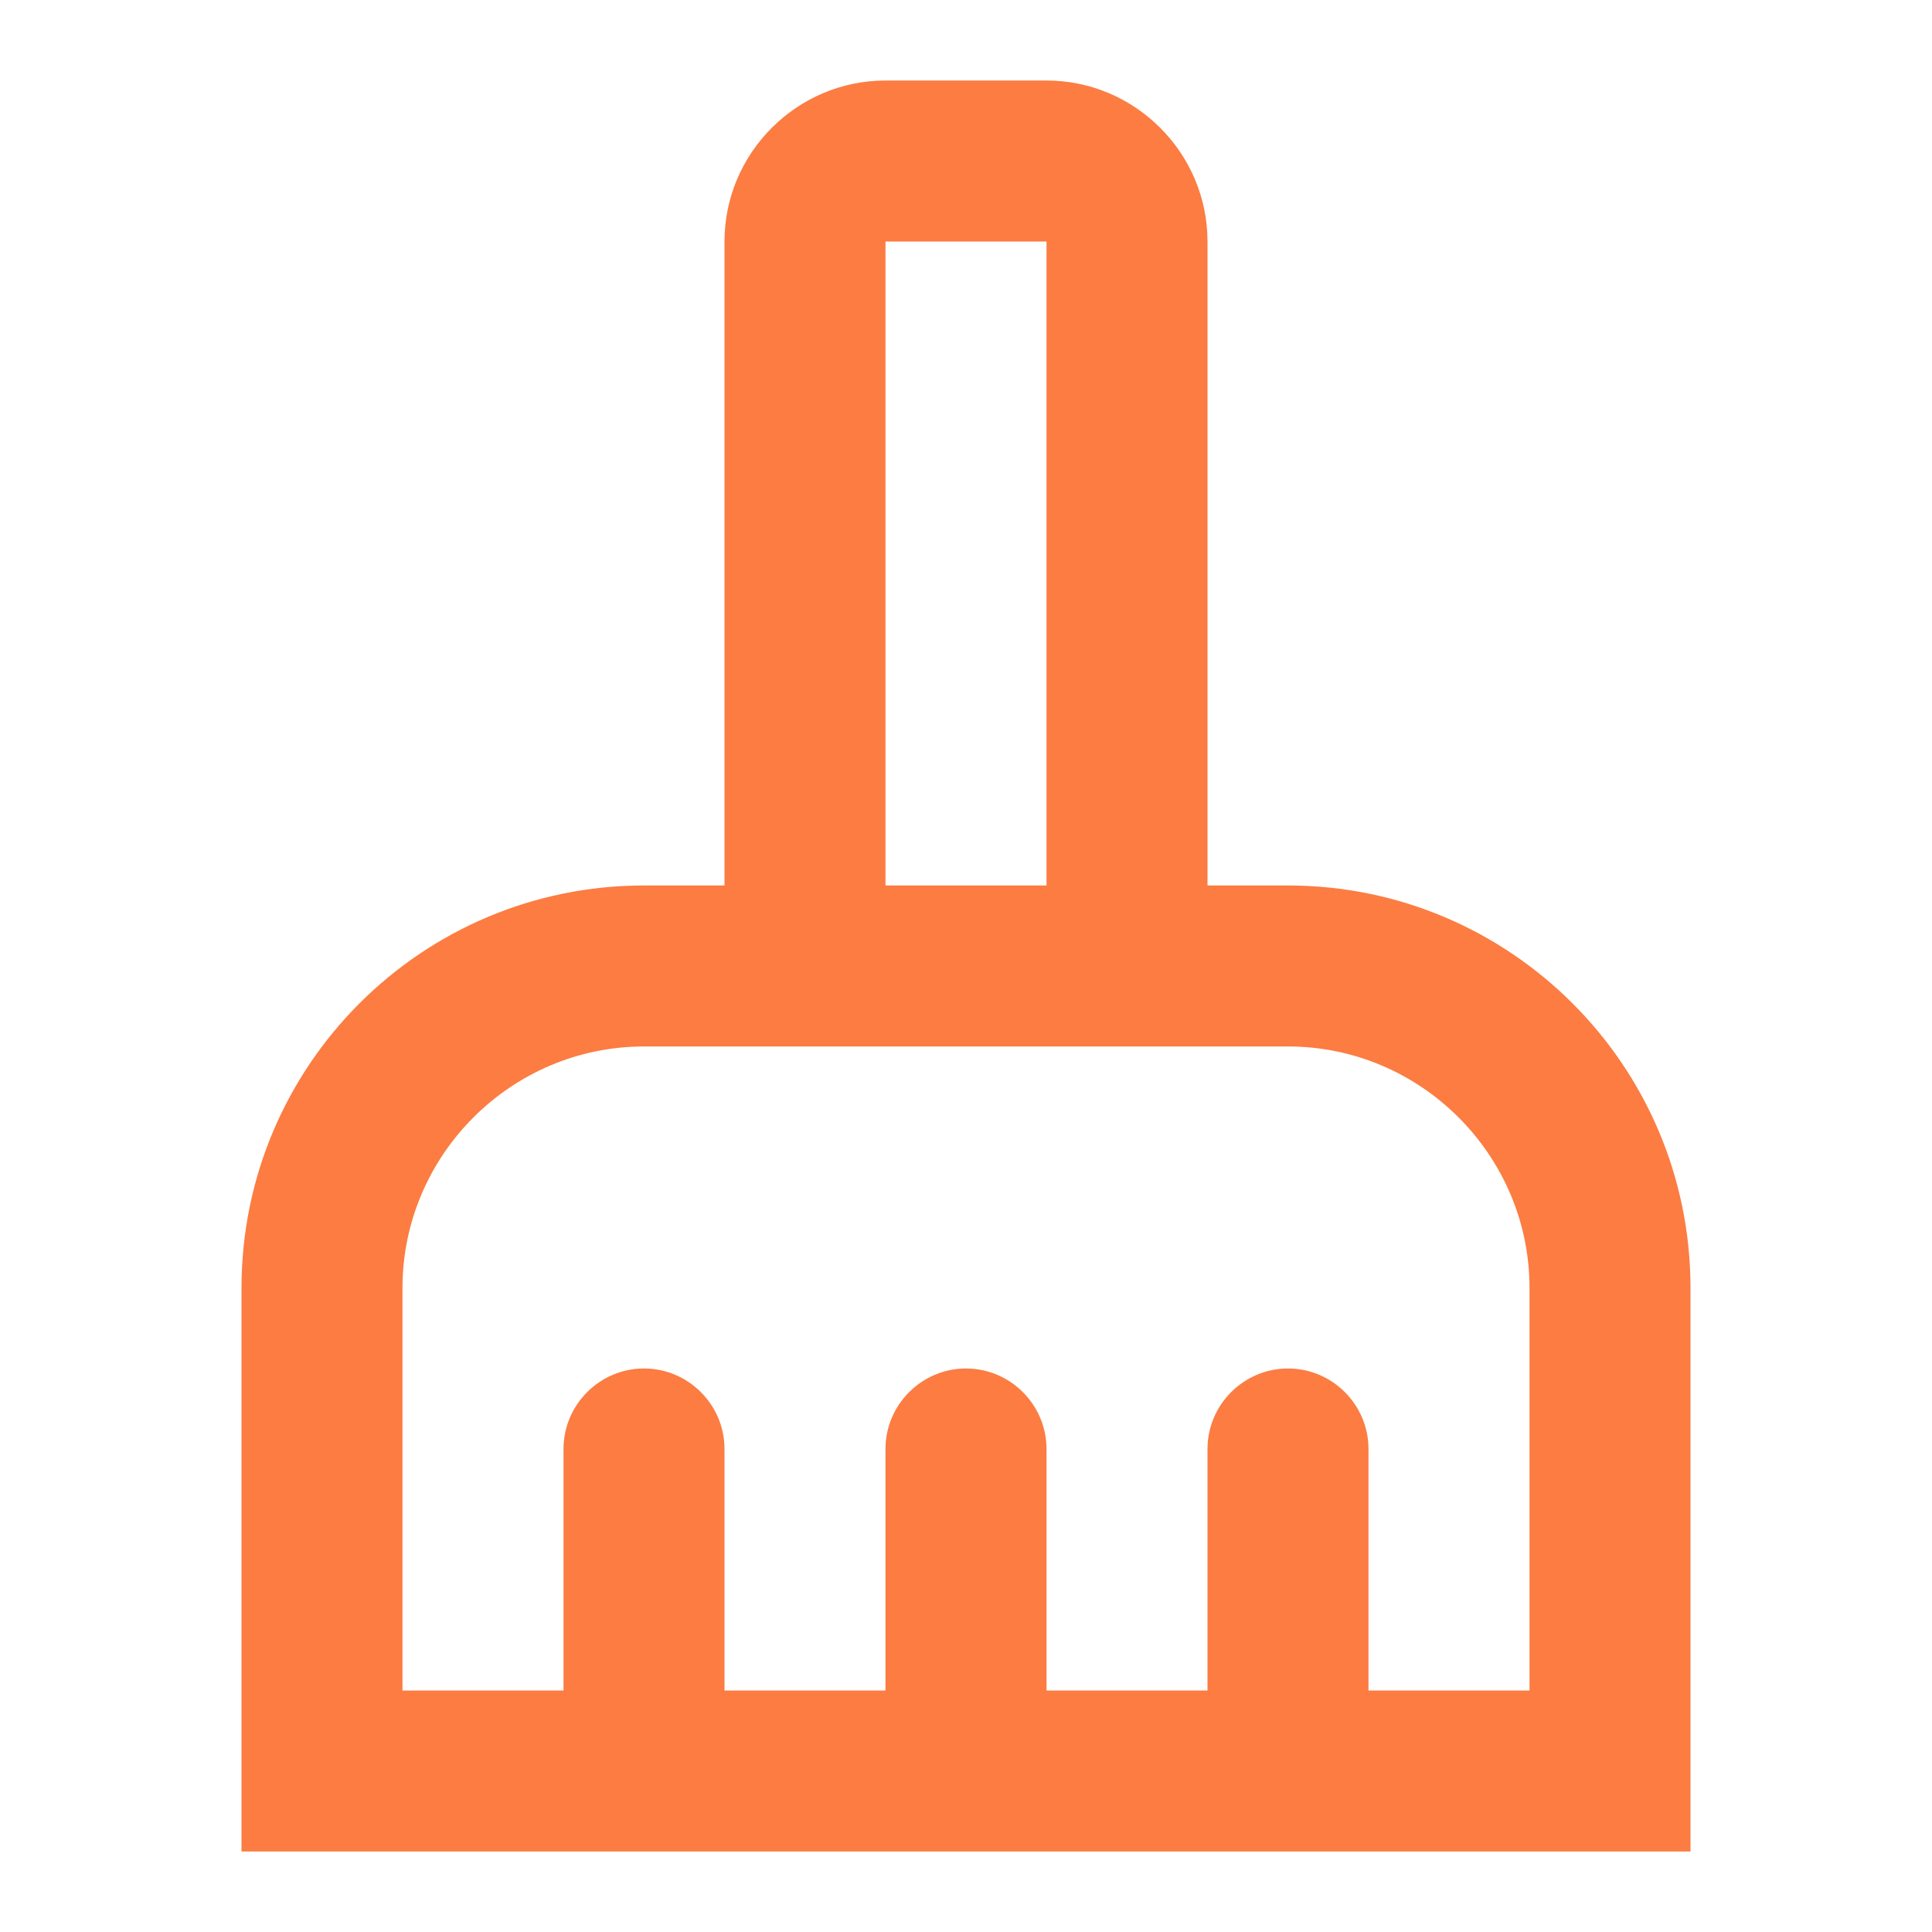
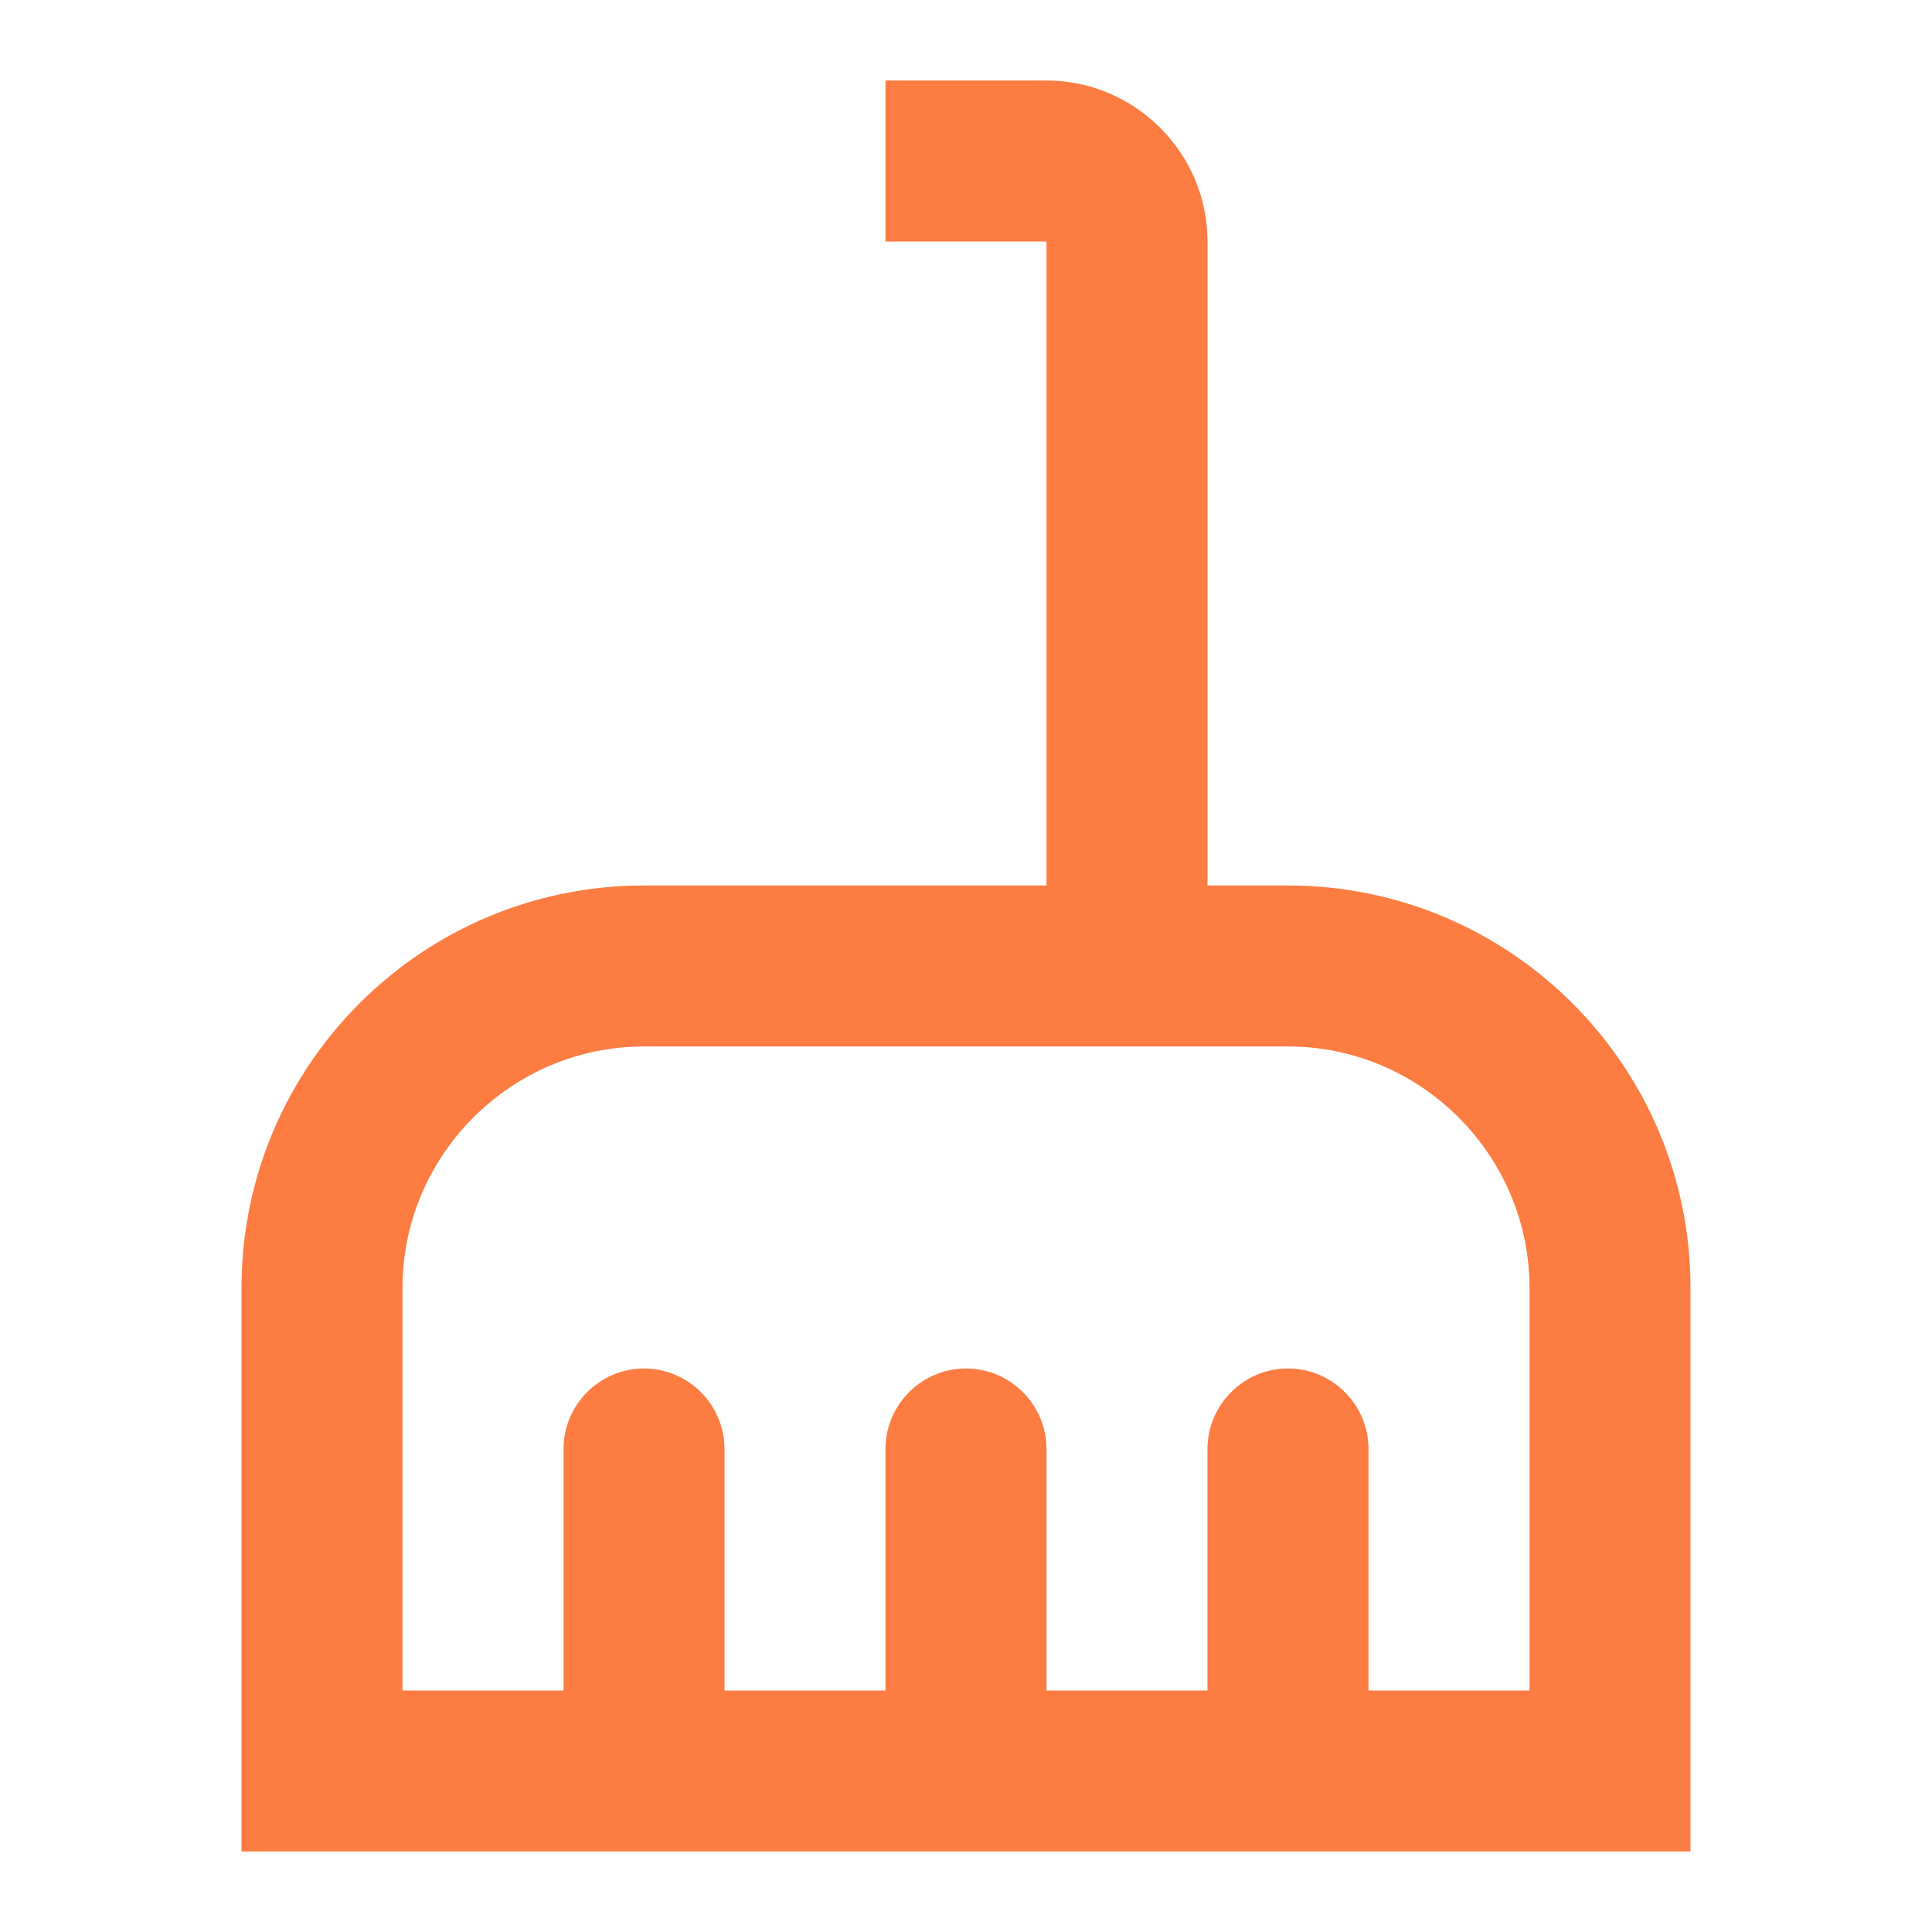
<svg xmlns="http://www.w3.org/2000/svg" width="43" height="43" viewBox="0 0 43 43" fill="none">
-   <path d="M28.667 19.708H26.875V5.375C26.875 3.404 25.262 1.792 23.292 1.792H19.708C17.738 1.792 16.125 3.404 16.125 5.375V19.708H14.333C9.388 19.708 5.375 23.721 5.375 28.666V41.208H37.625V28.666C37.625 23.721 33.612 19.708 28.667 19.708ZM19.708 5.375H23.292V19.708H19.708V5.375ZM34.042 37.625H30.458V32.25C30.458 31.264 29.652 30.458 28.667 30.458C27.681 30.458 26.875 31.264 26.875 32.25V37.625H23.292V32.25C23.292 31.264 22.485 30.458 21.5 30.458C20.515 30.458 19.708 31.264 19.708 32.25V37.625H16.125V32.25C16.125 31.264 15.319 30.458 14.333 30.458C13.348 30.458 12.542 31.264 12.542 32.25V37.625H8.958V28.666C8.958 25.71 11.377 23.291 14.333 23.291H28.667C31.623 23.291 34.042 25.71 34.042 28.666V37.625Z" fill="#FC7C42" />
+   <path d="M28.667 19.708H26.875V5.375C26.875 3.404 25.262 1.792 23.292 1.792H19.708V19.708H14.333C9.388 19.708 5.375 23.721 5.375 28.666V41.208H37.625V28.666C37.625 23.721 33.612 19.708 28.667 19.708ZM19.708 5.375H23.292V19.708H19.708V5.375ZM34.042 37.625H30.458V32.25C30.458 31.264 29.652 30.458 28.667 30.458C27.681 30.458 26.875 31.264 26.875 32.25V37.625H23.292V32.25C23.292 31.264 22.485 30.458 21.5 30.458C20.515 30.458 19.708 31.264 19.708 32.25V37.625H16.125V32.25C16.125 31.264 15.319 30.458 14.333 30.458C13.348 30.458 12.542 31.264 12.542 32.25V37.625H8.958V28.666C8.958 25.71 11.377 23.291 14.333 23.291H28.667C31.623 23.291 34.042 25.71 34.042 28.666V37.625Z" fill="#FC7C42" />
</svg>